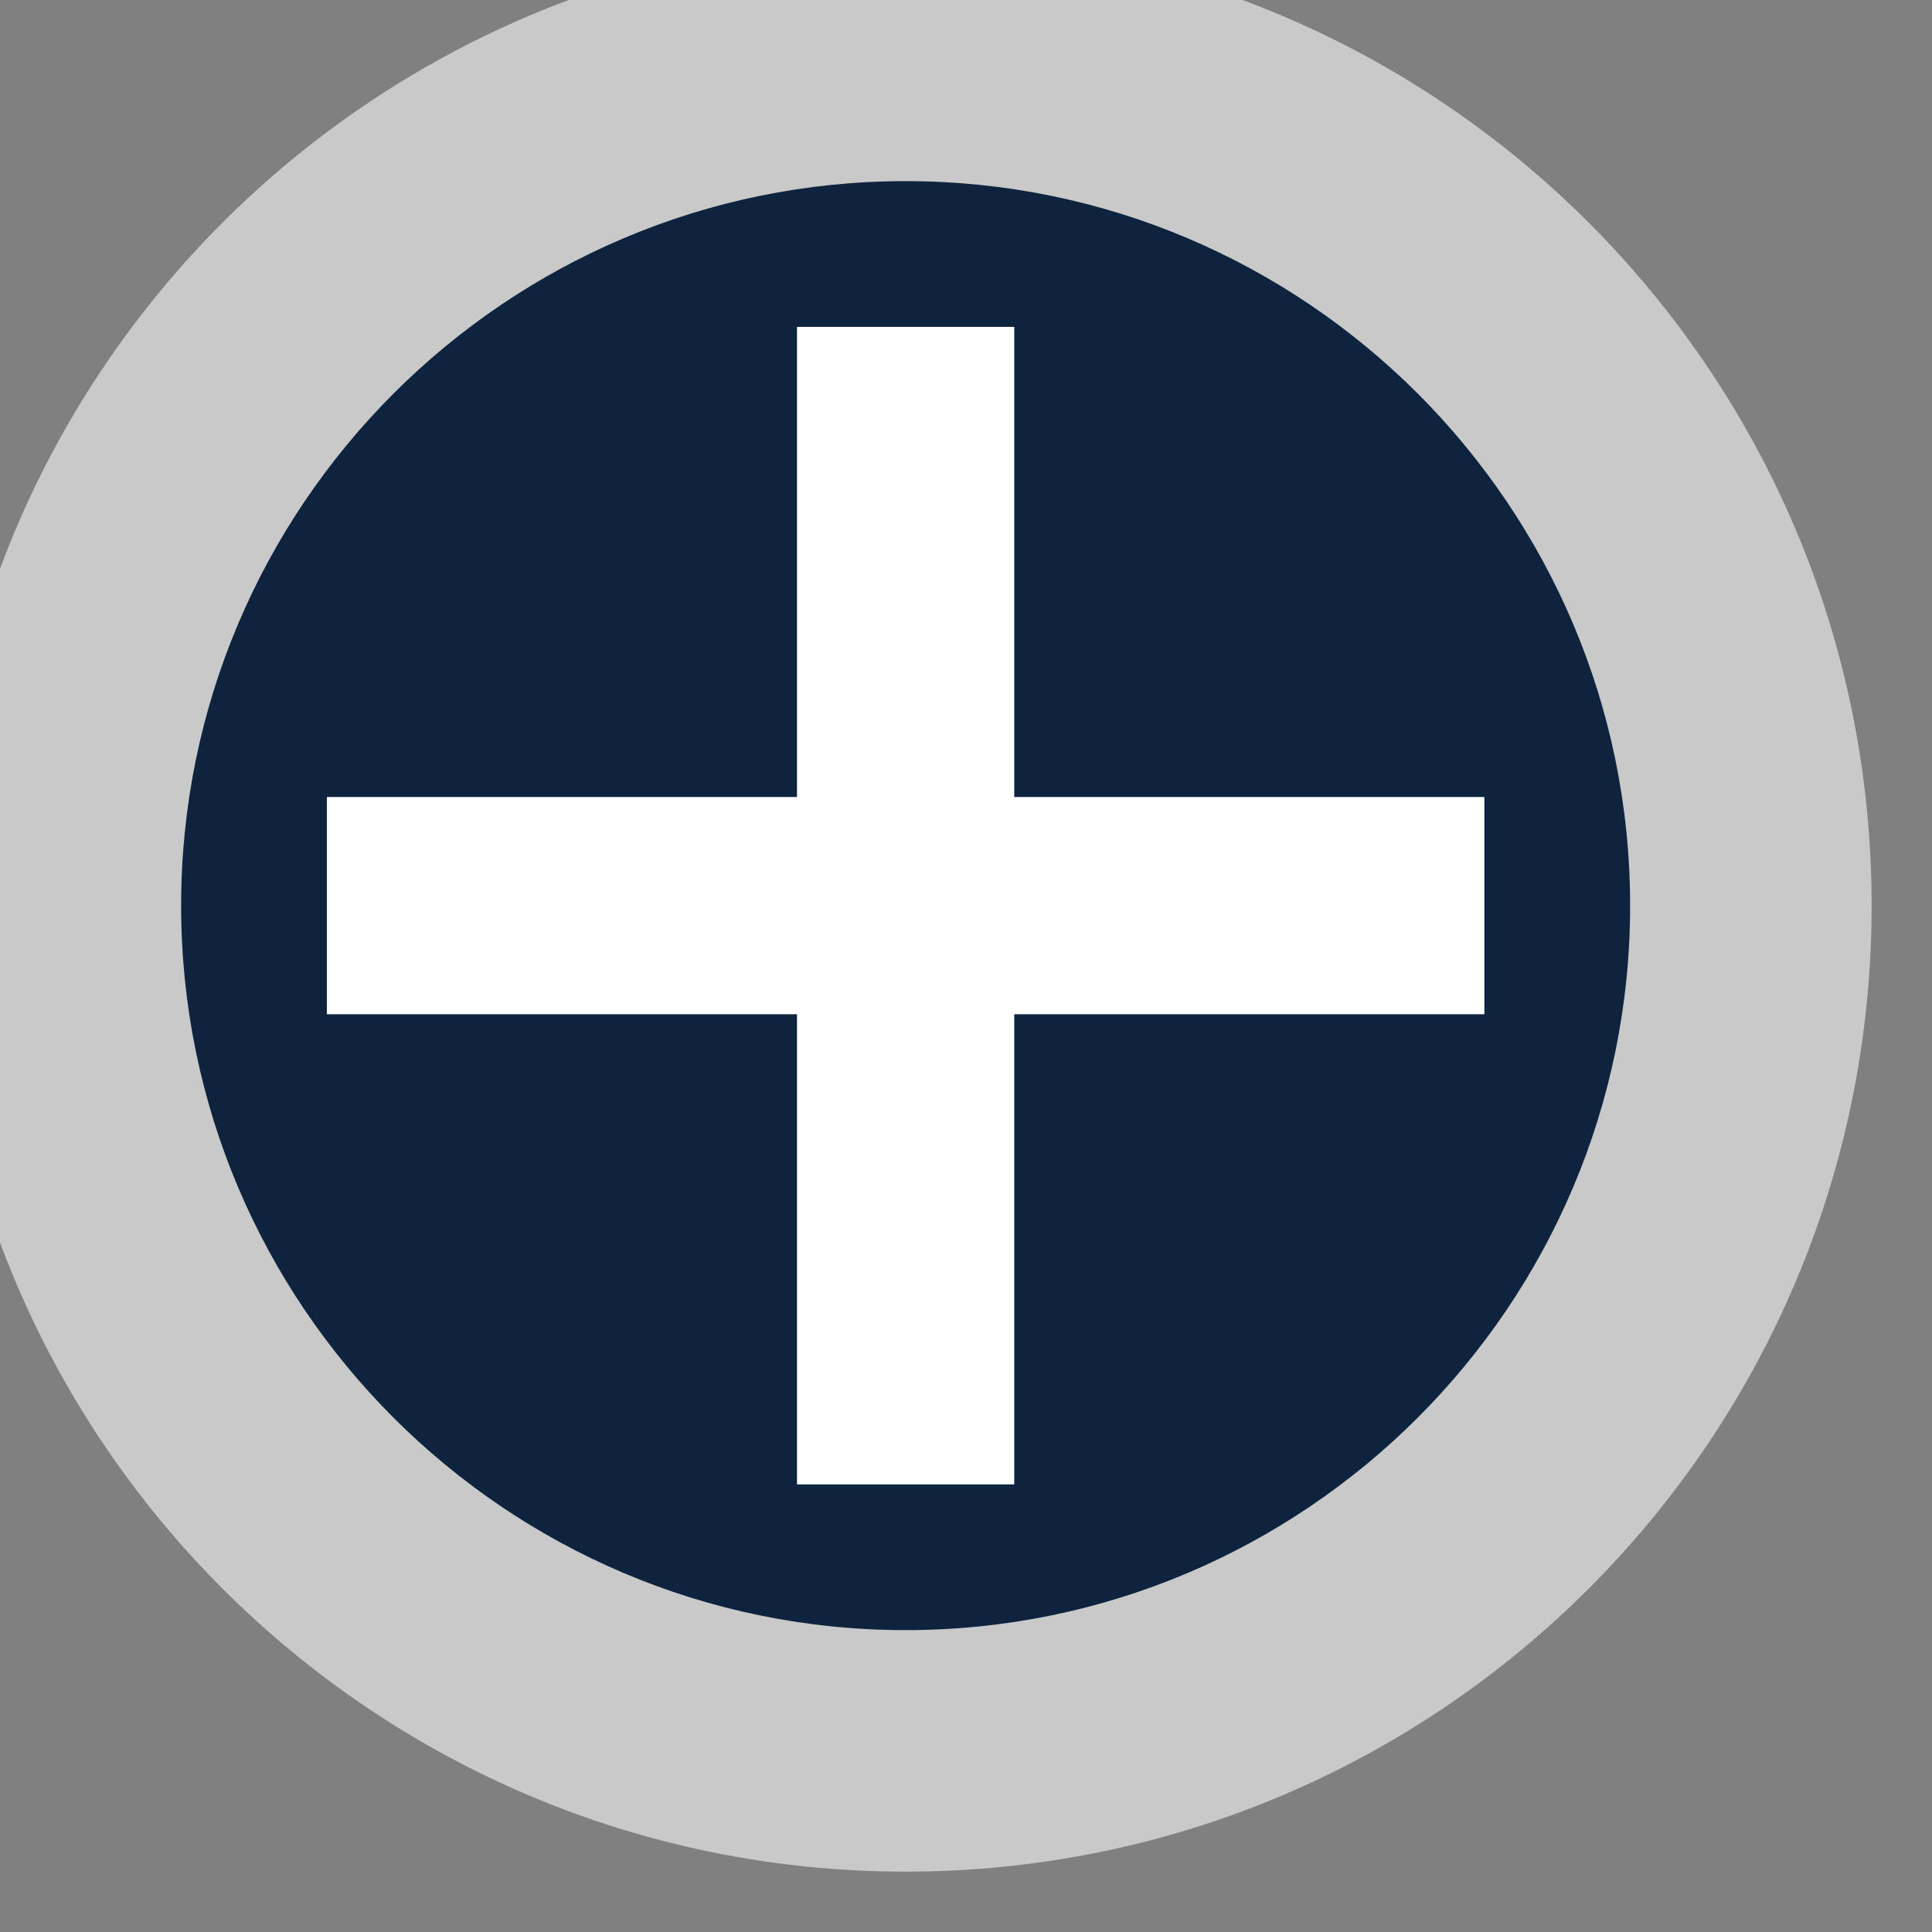
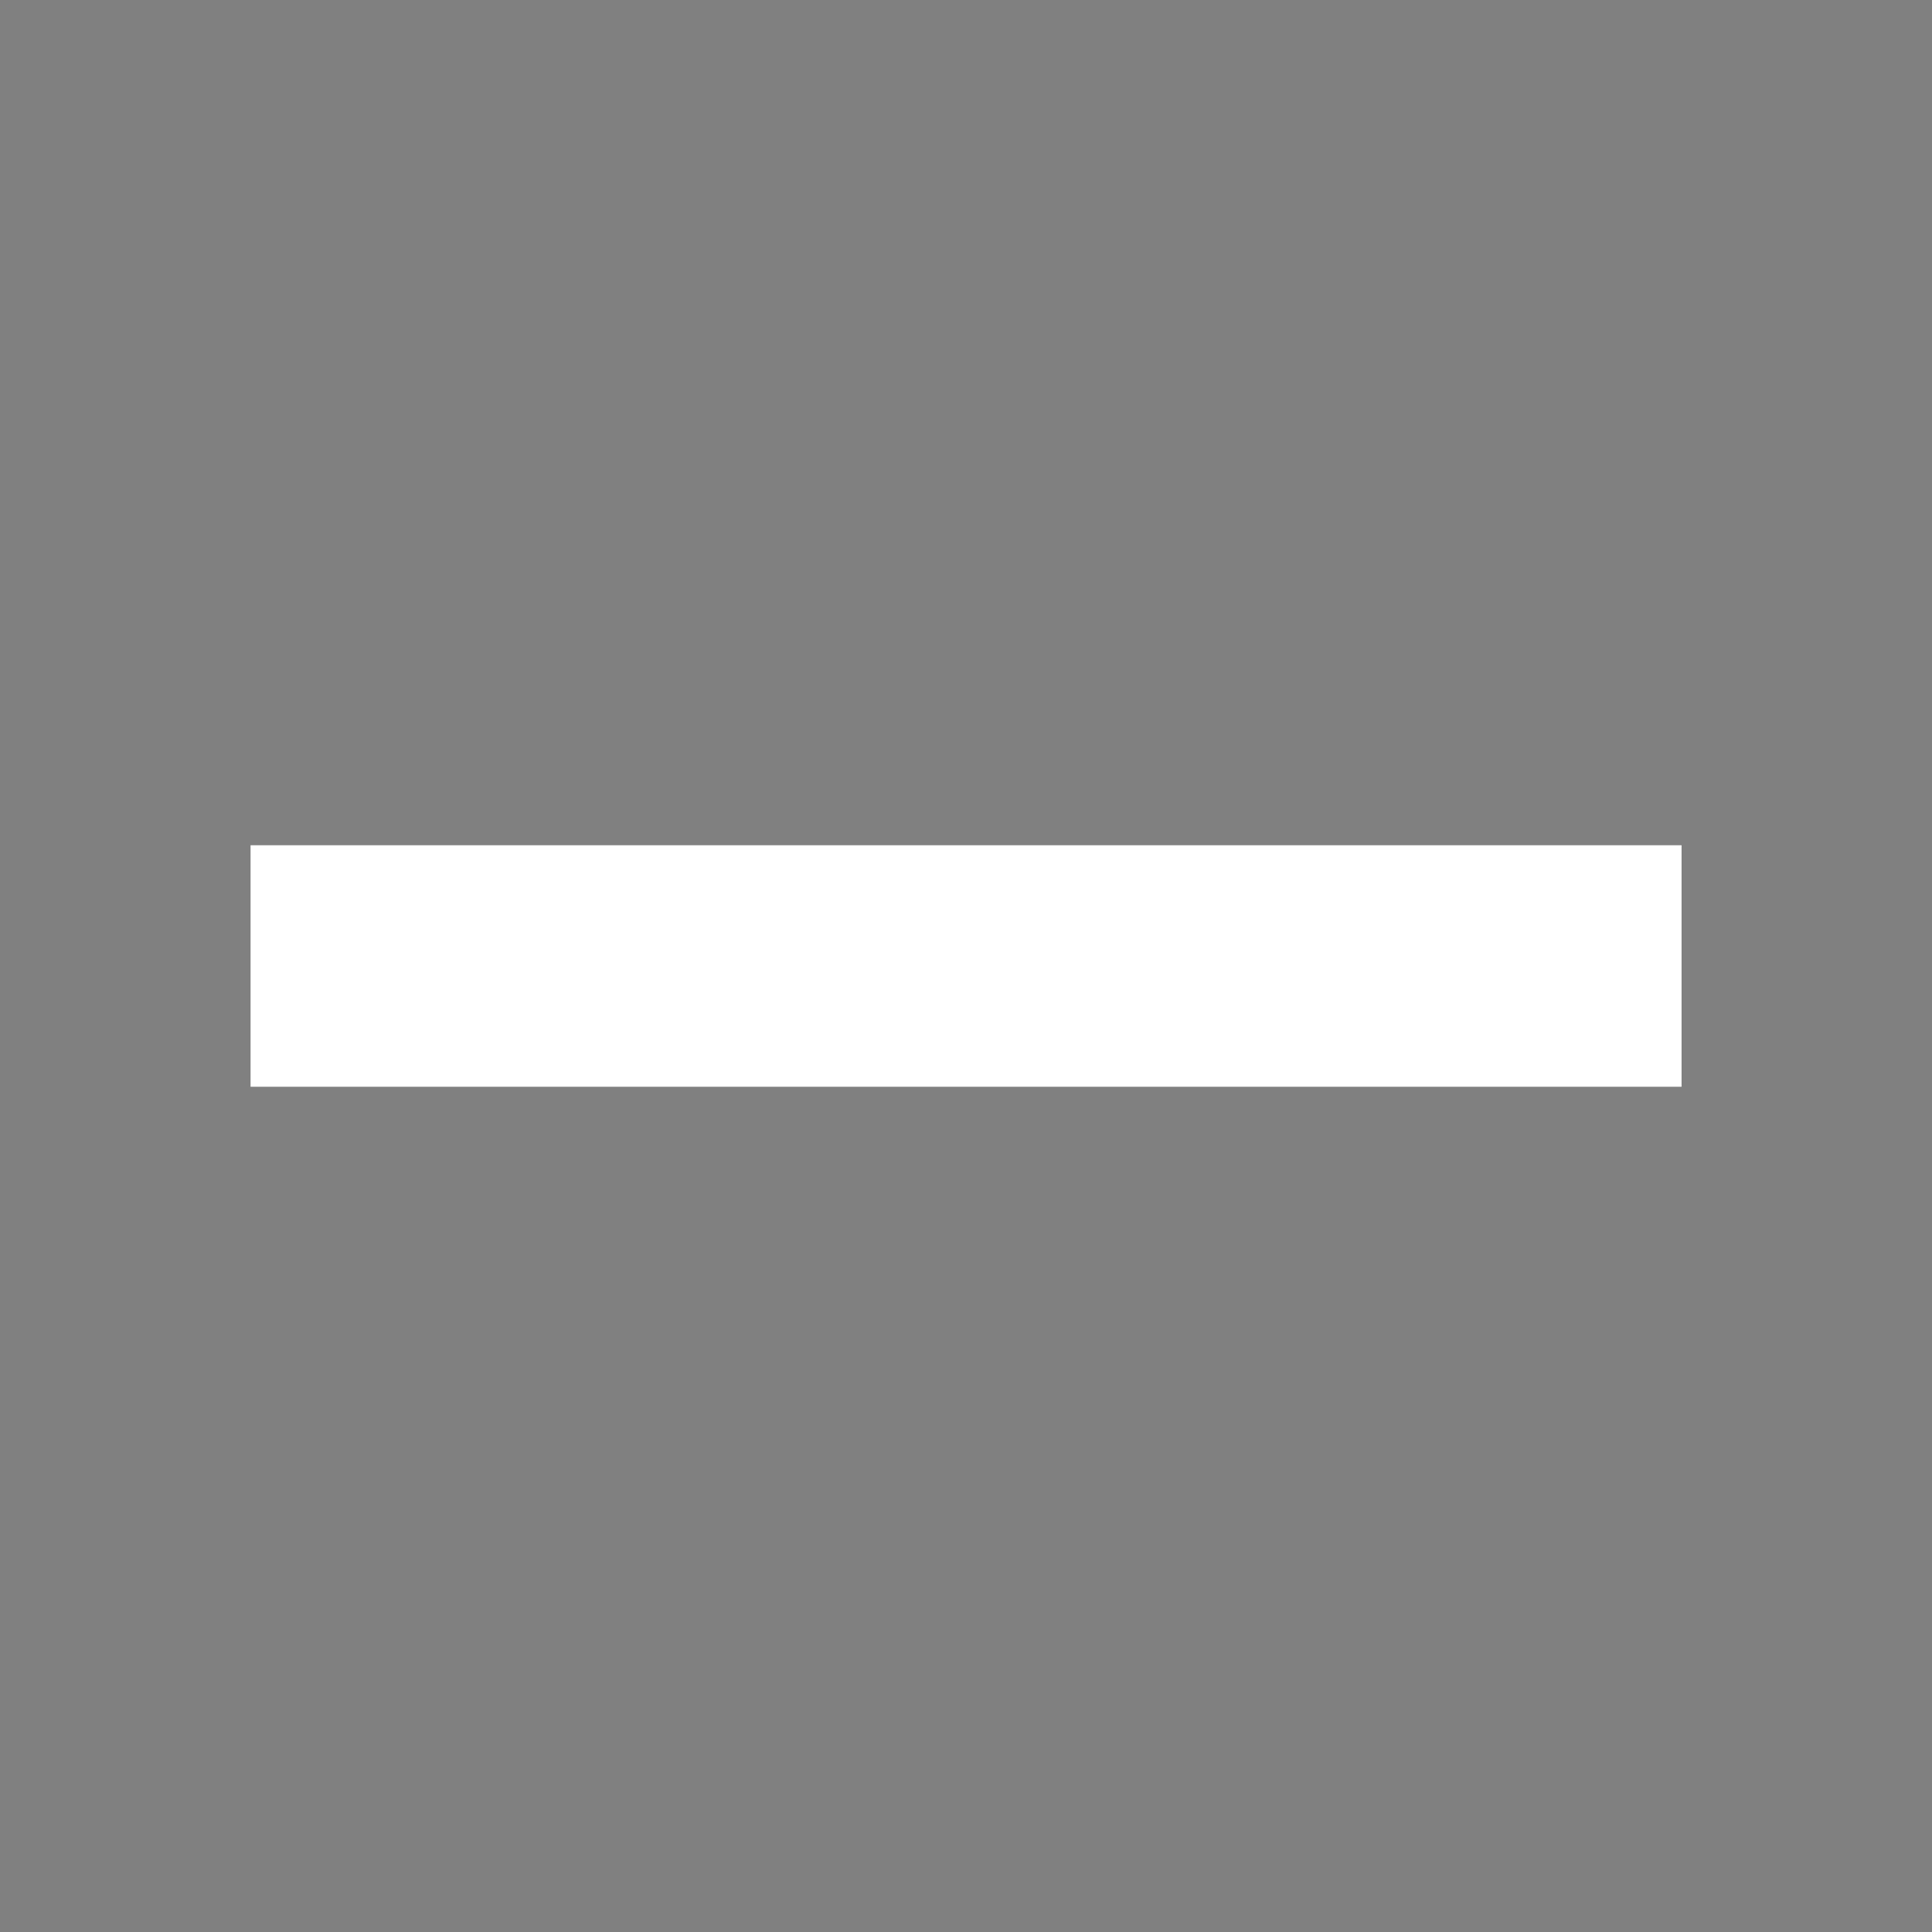
<svg xmlns="http://www.w3.org/2000/svg" version="1.1" id="Layer_1" x="0px" y="0px" width="16px" height="16px" viewBox="0 0 16 16" enable-background="new 0 0 16 16" xml:space="preserve">
  <rect x="0" y="0" width="16" height="16" fill="#808080" stroke="none" />
  <line fill="none" stroke="#FFFFFF" stroke-width="2" x1="2.075" y1="8" x2="13.926" y2="8" />
-   <line fill="none" stroke="#FFFFFF" stroke-width="2" x1="8" y1="13.926" x2="8" y2="2.074" />
  <g>
-     <path fill="#0D233E" d="M7.501,14.499c-3.86,0-7.001-3.14-7.001-6.999c0-3.86,3.141-6.999,7.001-6.999   c3.86,0,6.999,3.139,6.999,6.999C14.5,11.359,11.361,14.499,7.501,14.499L7.501,14.499z" />
-     <path fill="#C9C9C9" d="M7.5-0.5c4.418,0,8,3.582,8,8s-3.582,8-8,8s-8-3.582-8-8S3.082-0.5,7.5-0.5 M7.5,1.5c-3.309,0-6,2.691-6,6   c0,3.309,2.691,6,6,6c3.309,0,6-2.691,6-6C13.5,4.191,10.809,1.5,7.5,1.5L7.5,1.5z" />
-   </g>
-   <line fill="none" stroke="#FFFFFF" stroke-width="1.799" x1="2.707" y1="7.5" x2="12.293" y2="7.5" />
-   <line fill="none" stroke="#FFFFFF" stroke-width="1.799" x1="7.5" y1="12.293" x2="7.5" y2="2.707" />
+     </g>
</svg>